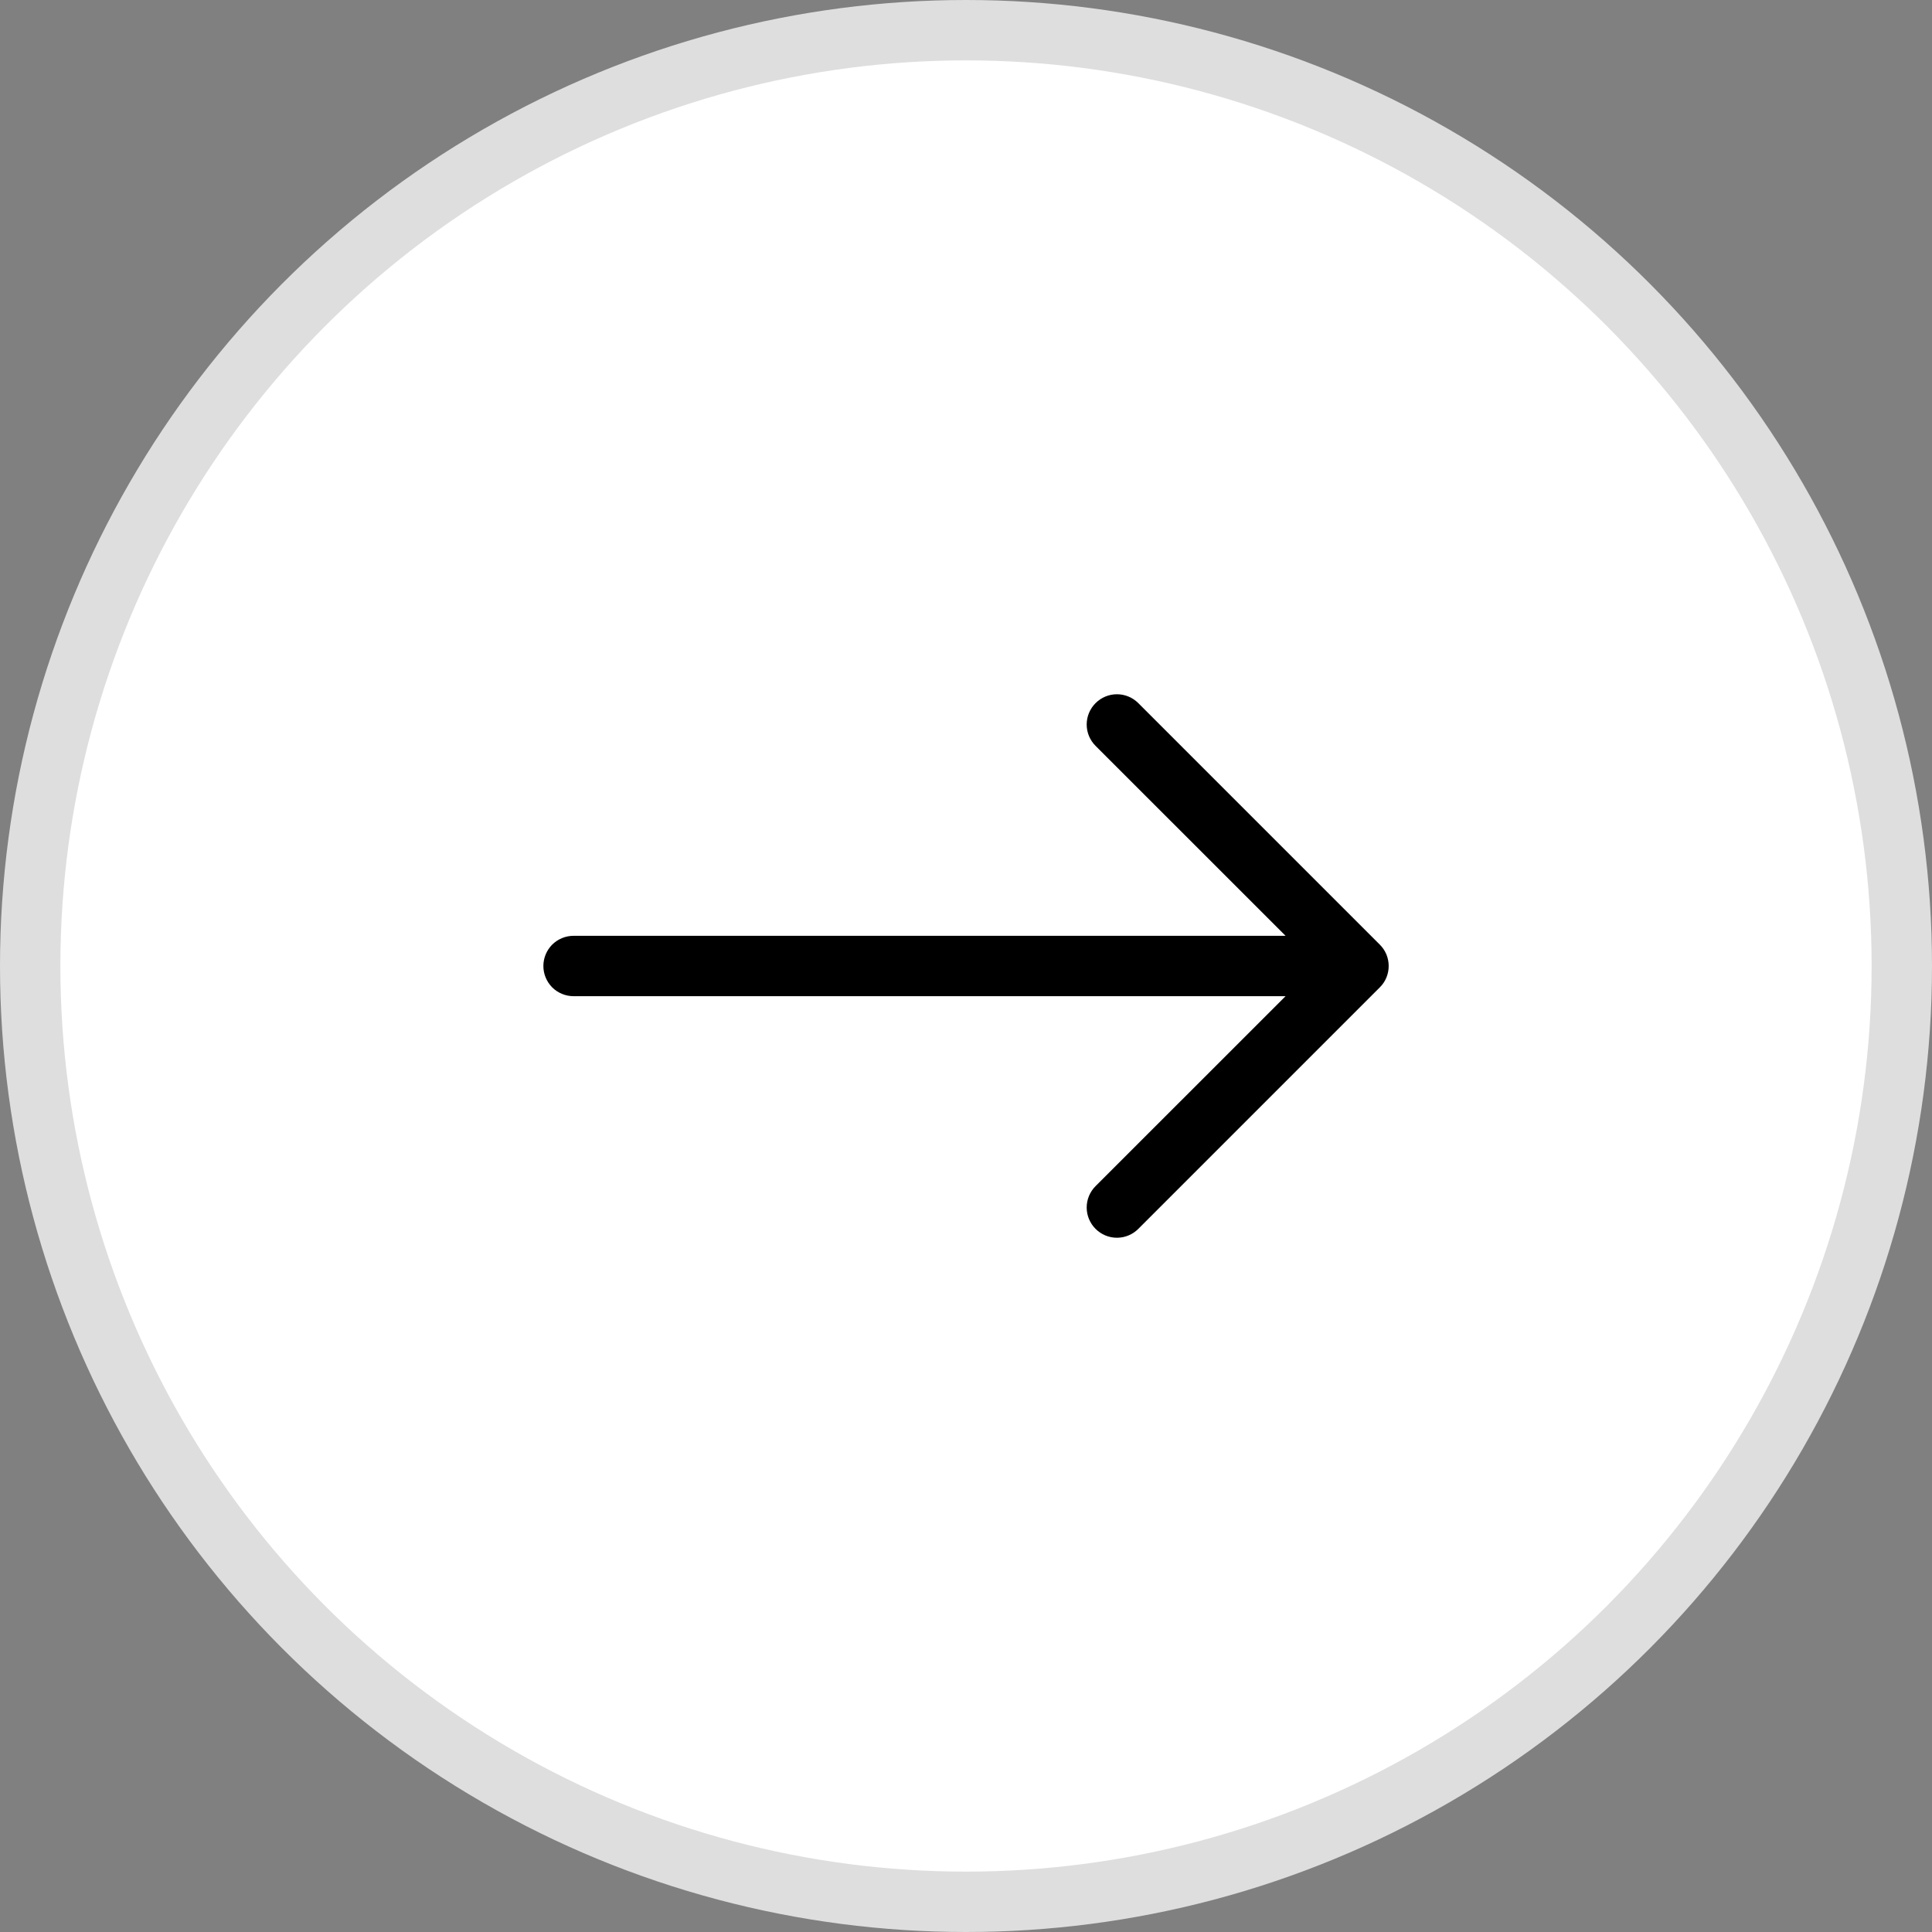
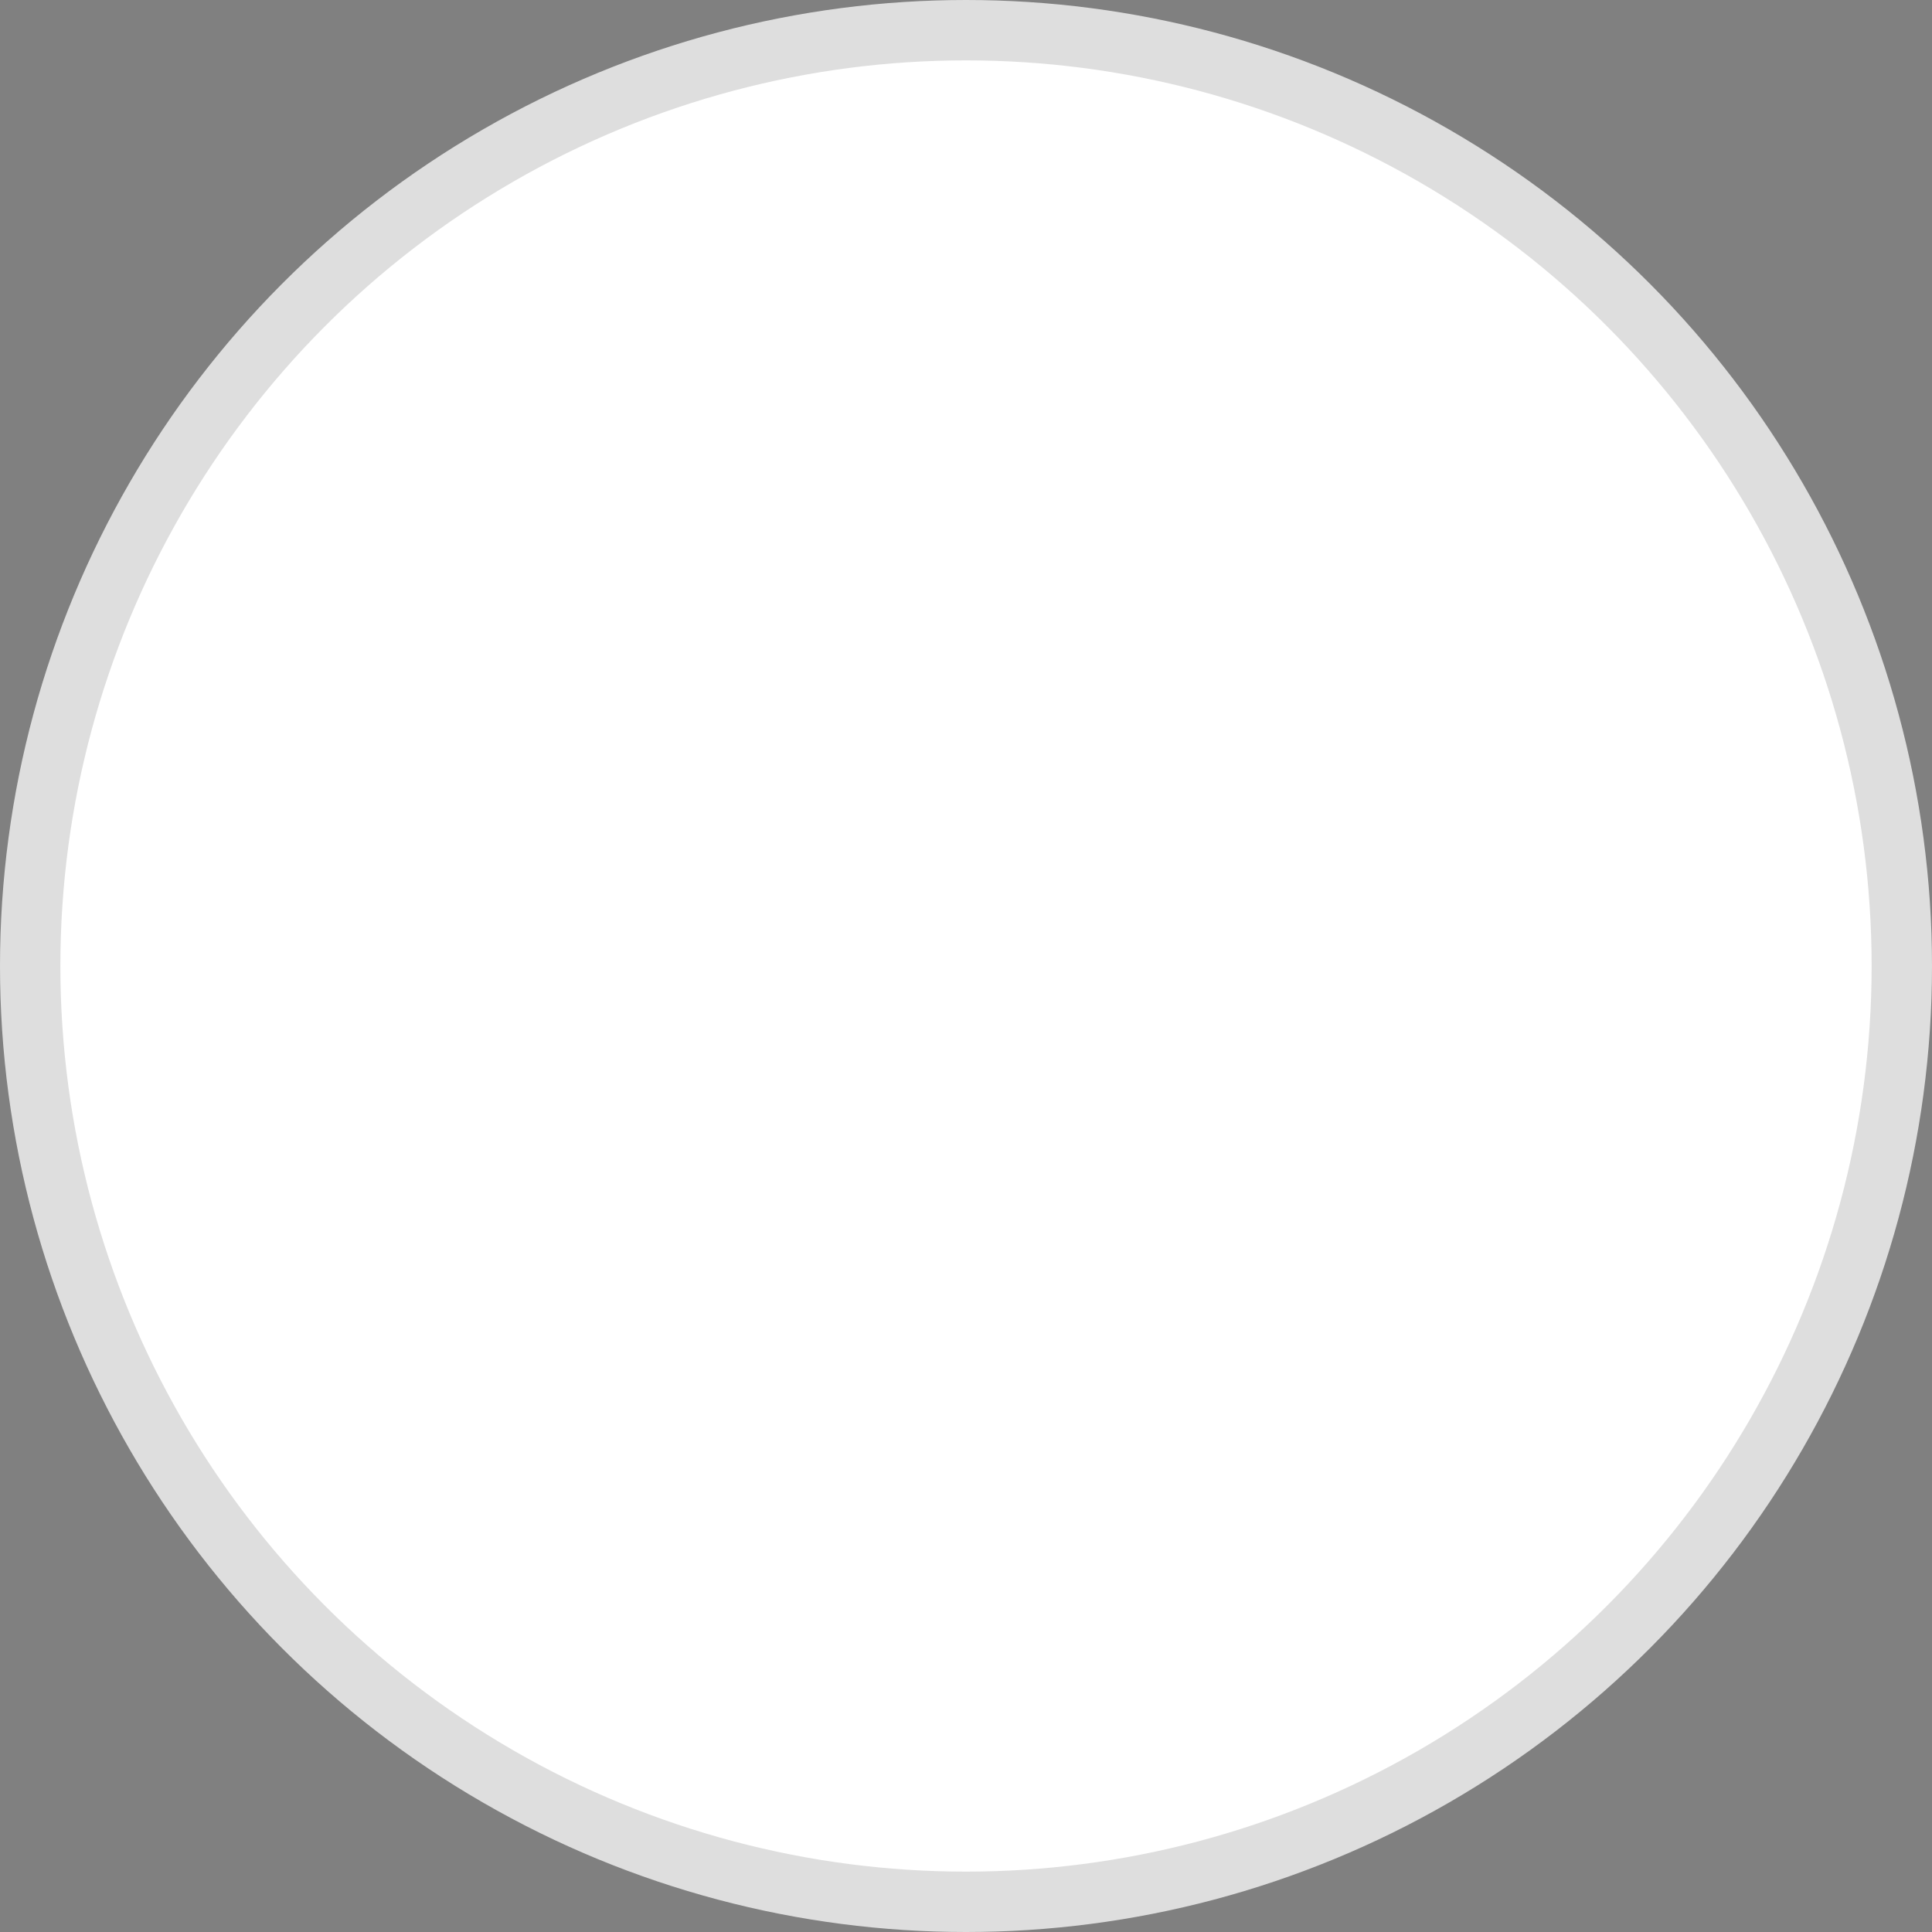
<svg xmlns="http://www.w3.org/2000/svg" width="32" height="32" viewBox="0 0 32 32" fill="none">
  <rect x="0" y="0" width="32" height="32" fill="#808080" stroke="none" />
  <circle cx="16" cy="16" r="15.5" fill="white" stroke="#DEDEDE" />
-   <path fill-rule="evenodd" clip-rule="evenodd" d="M9 16C9 15.867 9.053 15.74 9.146 15.646C9.24 15.553 9.367 15.5 9.5 15.5H21.293L18.146 12.354C18.052 12.26 17.999 12.133 17.999 12C17.999 11.867 18.052 11.74 18.146 11.646C18.24 11.552 18.367 11.499 18.5 11.499C18.633 11.499 18.76 11.552 18.854 11.646L22.854 15.646C22.901 15.693 22.938 15.748 22.963 15.808C22.988 15.869 23.001 15.934 23.001 16C23.001 16.066 22.988 16.131 22.963 16.192C22.938 16.252 22.901 16.308 22.854 16.354L18.854 20.354C18.76 20.448 18.633 20.501 18.5 20.501C18.367 20.501 18.24 20.448 18.146 20.354C18.052 20.26 17.999 20.133 17.999 20C17.999 19.867 18.052 19.74 18.146 19.646L21.293 16.5H9.5C9.367 16.5 9.24 16.447 9.146 16.354C9.053 16.26 9 16.133 9 16Z" fill="black" />
</svg>